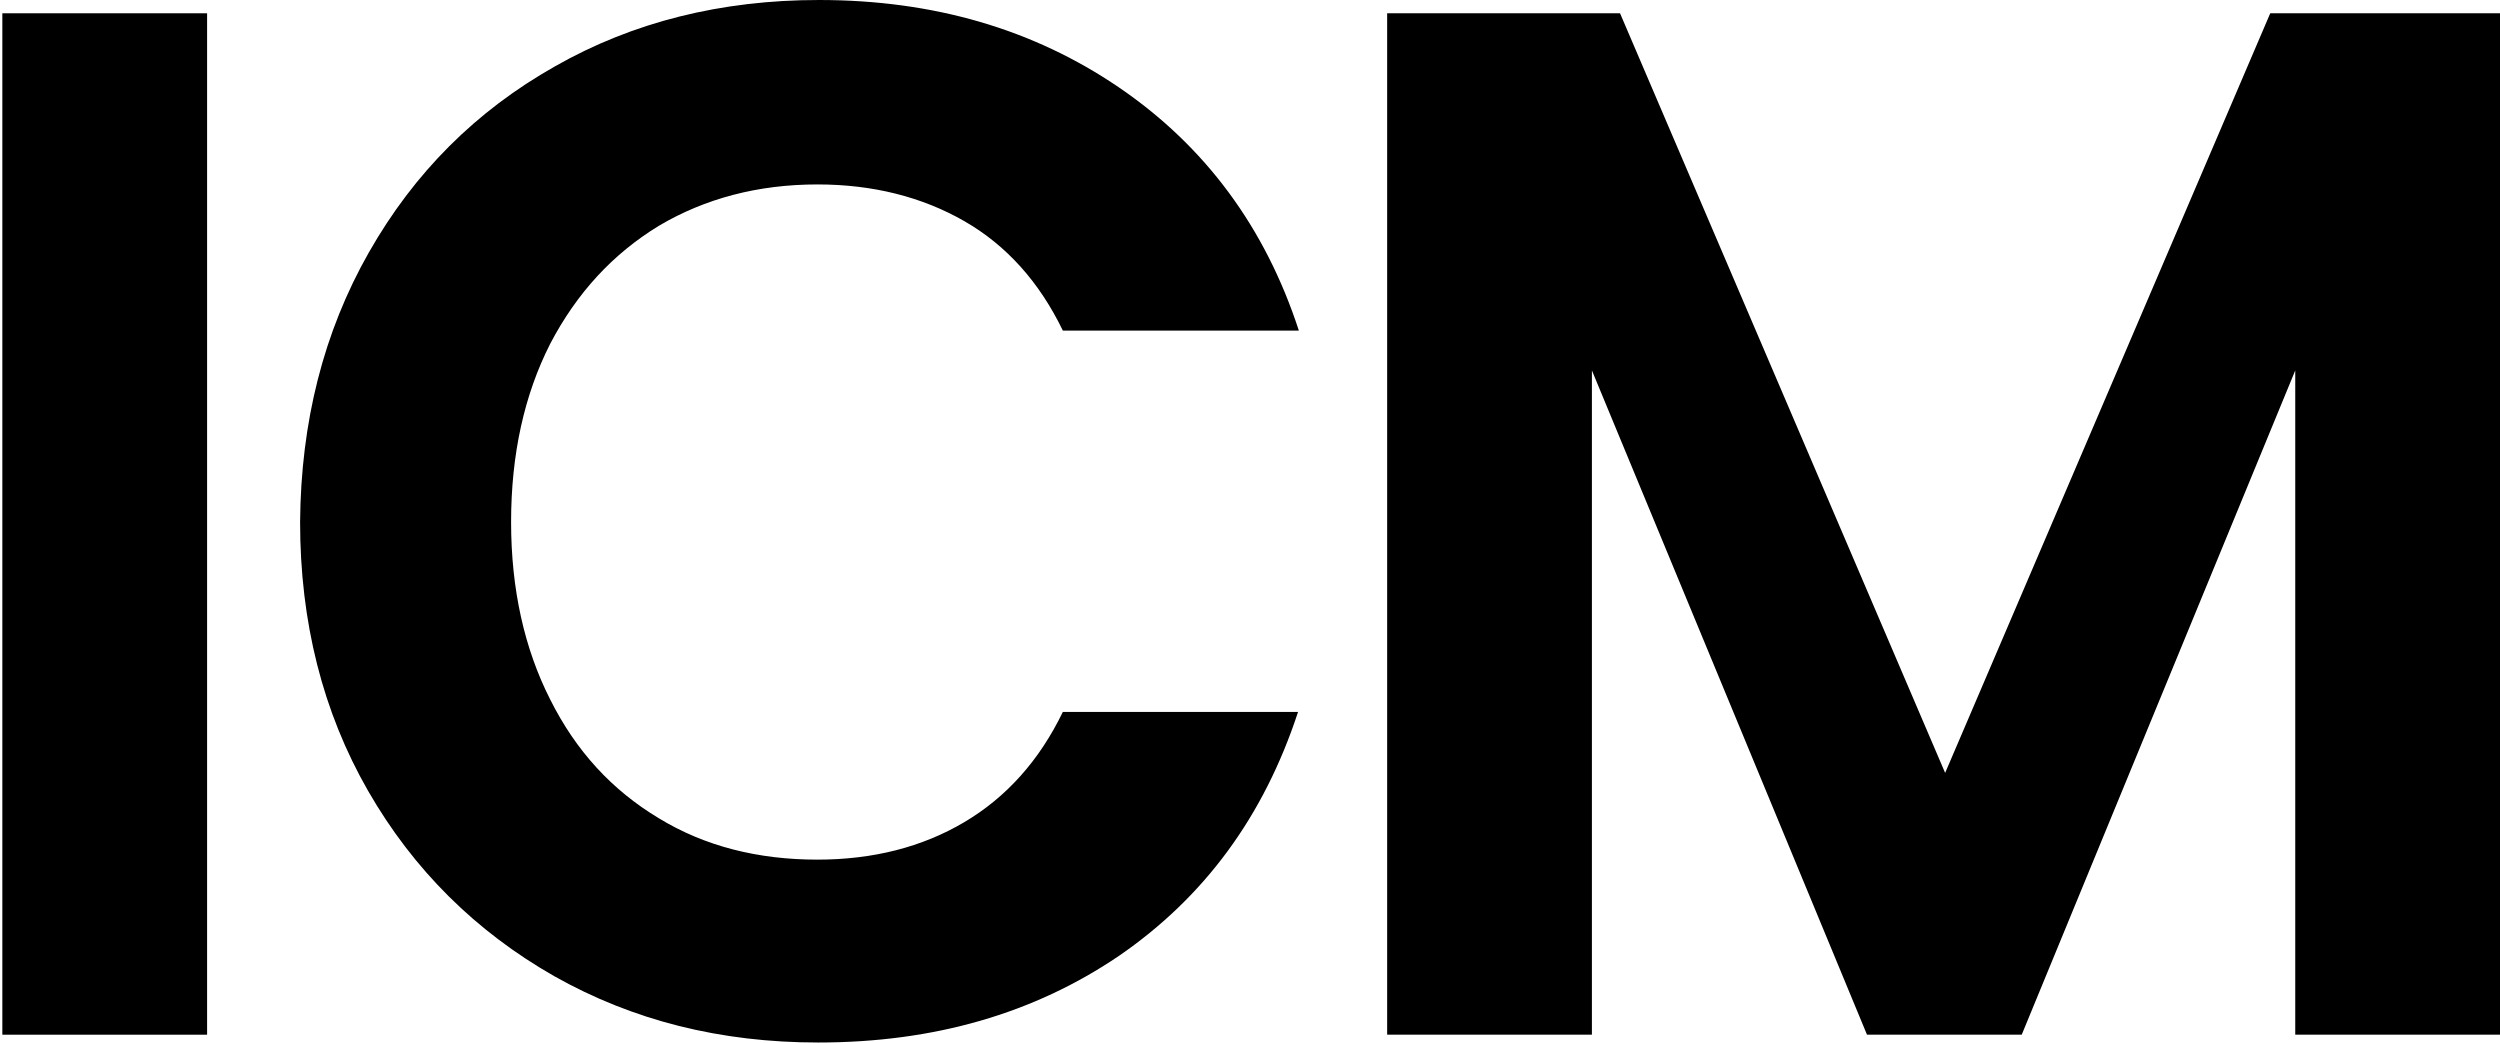
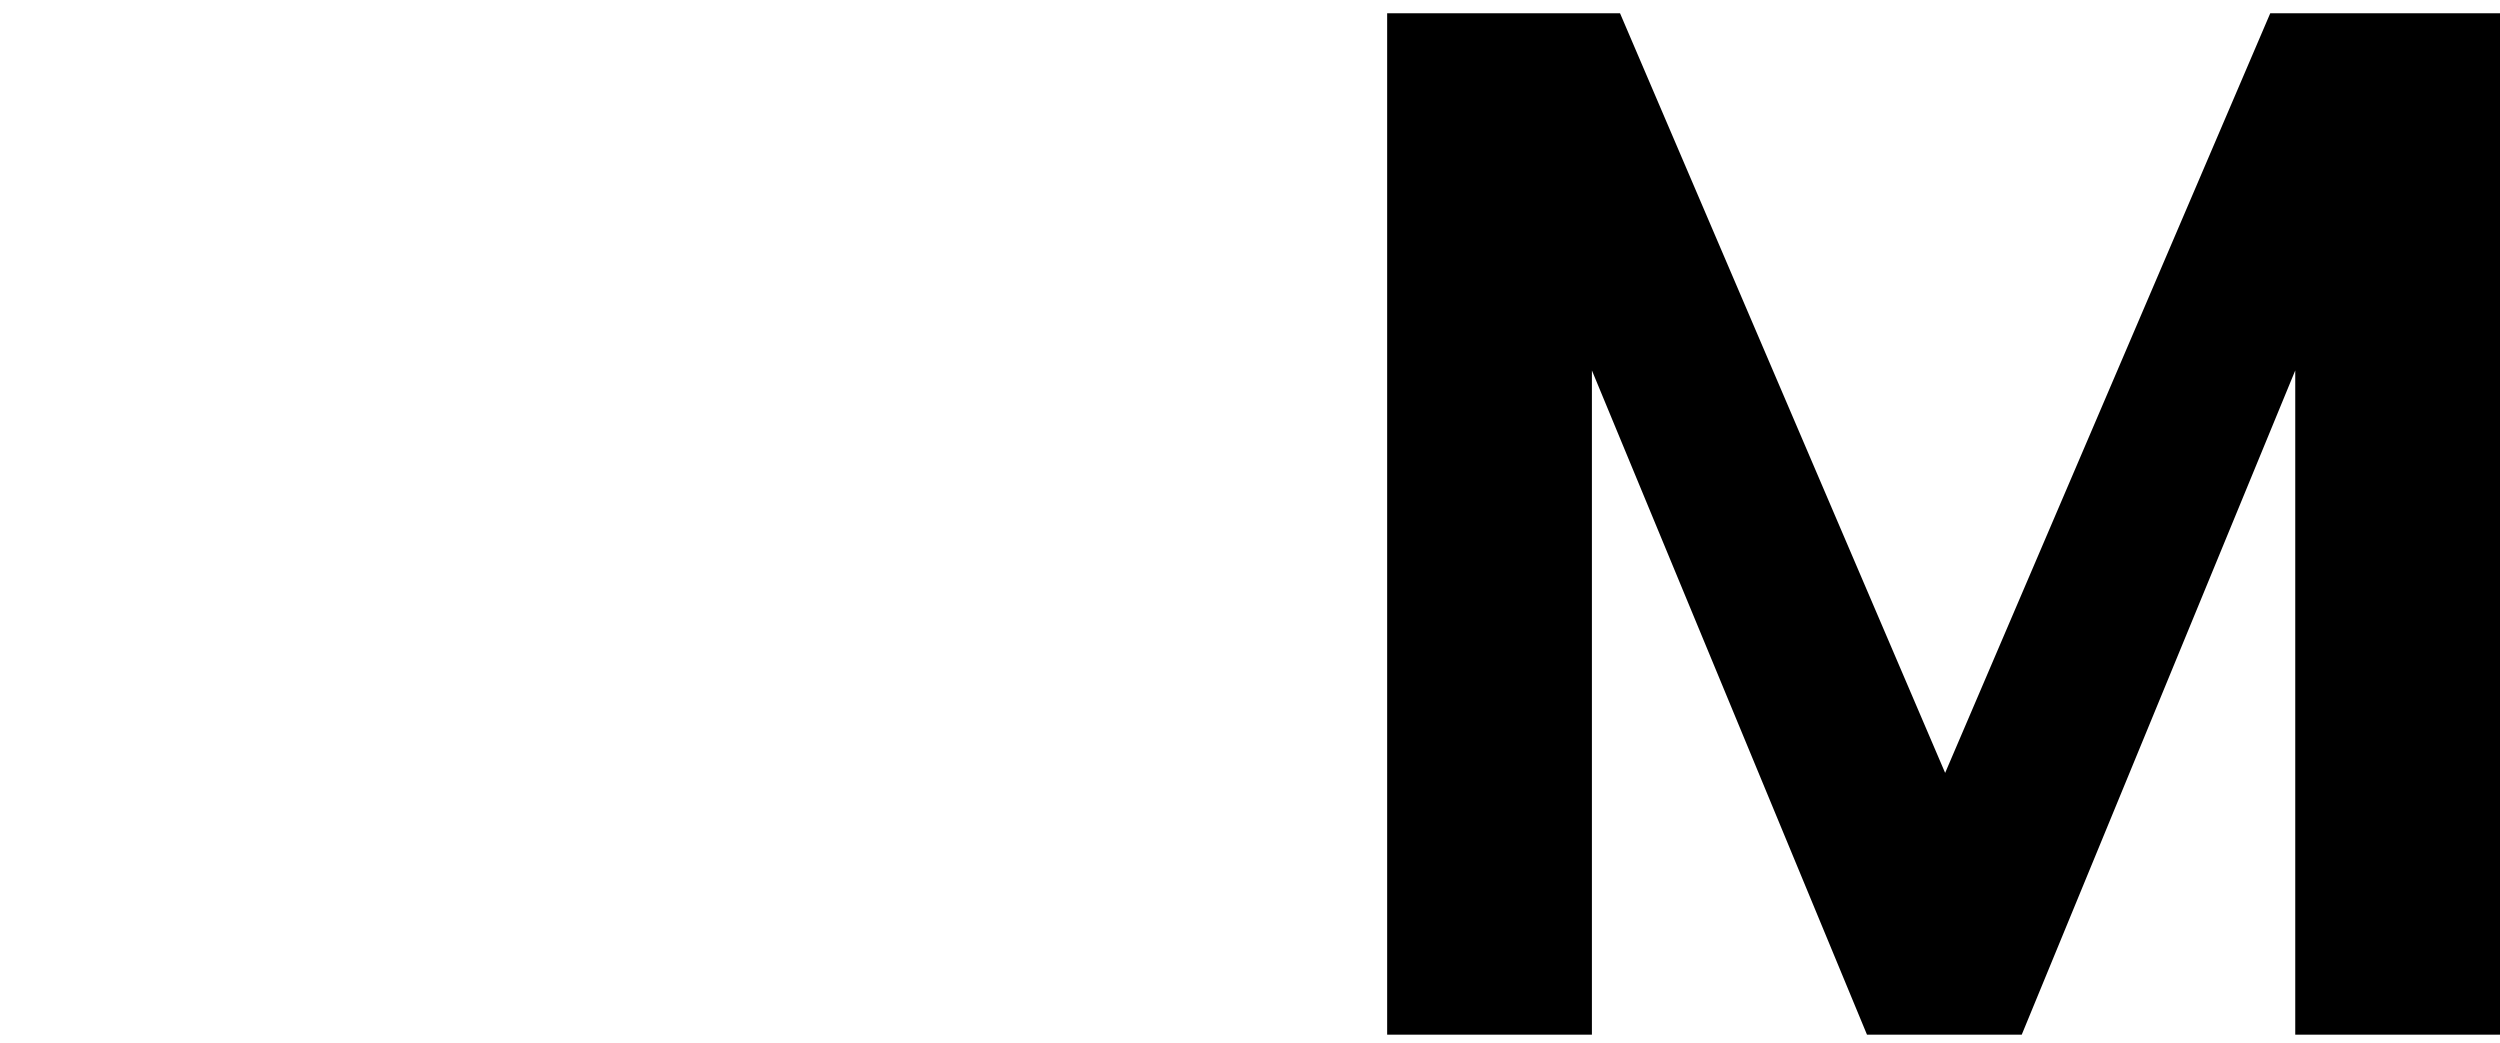
<svg xmlns="http://www.w3.org/2000/svg" version="1.1" x="0px" y="0px" viewBox="0 0 319.9 133.5" style="enable-background:new 0 0 319.9 133.5;" xml:space="preserve">
  <style type="text/css">
	.st0{fill:#231F20;}
	.st1{fill:#B9D7C0;}
	.st2{fill:#125048;}
	.st3{fill:#005F60;}
	.st4{fill:#00BE68;}
	.st5{fill:#102646;}
	.st6{fill:none;stroke:#231F20;stroke-width:11.5;stroke-miterlimit:10;}
	.st7{fill:#FFFFFF;}
	.st8{fill:#9ACA4F;}
	.st9{fill:#8FC63E;}
	.st10{fill:#00454E;}
	.st11{fill:#DAFF3E;}
	.st12{fill:none;stroke:#005F60;stroke-miterlimit:10;}
	.st13{fill-rule:evenodd;clip-rule:evenodd;fill:#FFFFFF;}
	.st14{fill:#FF4500;}
</style>
  <g id="Layer_2">
</g>
  <g id="Layer_1">
    <g>
      <g>
-         <path d="M26.5,1.7v130.7H0.3V1.7H26.5z" />
-         <path d="M47.2,32.3C53,22.1,60.9,14.2,71,8.5C81,2.8,92.3,0,104.8,0c14.6,0,27.4,3.7,38.4,11.2c11,7.5,18.7,17.9,23,31.1H136     c-3-6.2-7.2-10.9-12.6-14c-5.4-3.1-11.7-4.7-18.8-4.7c-7.6,0-14.4,1.8-20.3,5.3c-5.9,3.6-10.5,8.6-13.9,15.1     c-3.3,6.5-5,14.1-5,22.8c0,8.6,1.7,16.2,5,22.7c3.3,6.6,7.9,11.6,13.9,15.2c5.9,3.6,12.7,5.3,20.3,5.3c7.1,0,13.4-1.6,18.8-4.8     c5.4-3.2,9.6-7.9,12.6-14.1h30.1c-4.4,13.4-12,23.7-22.9,31.2c-10.9,7.4-23.7,11.1-38.5,11.1c-12.5,0-23.7-2.8-33.8-8.5     c-10-5.7-18-13.6-23.8-23.7s-8.7-21.6-8.7-34.4C38.5,54,41.4,42.5,47.2,32.3z" />
        <path d="M319.9,1.7v130.7h-26.2v-85l-35,85h-19.8l-35.2-85v85h-26.2V1.7h29.8l41.6,97.2l41.6-97.2H319.9z" />
      </g>
    </g>
  </g>
</svg>